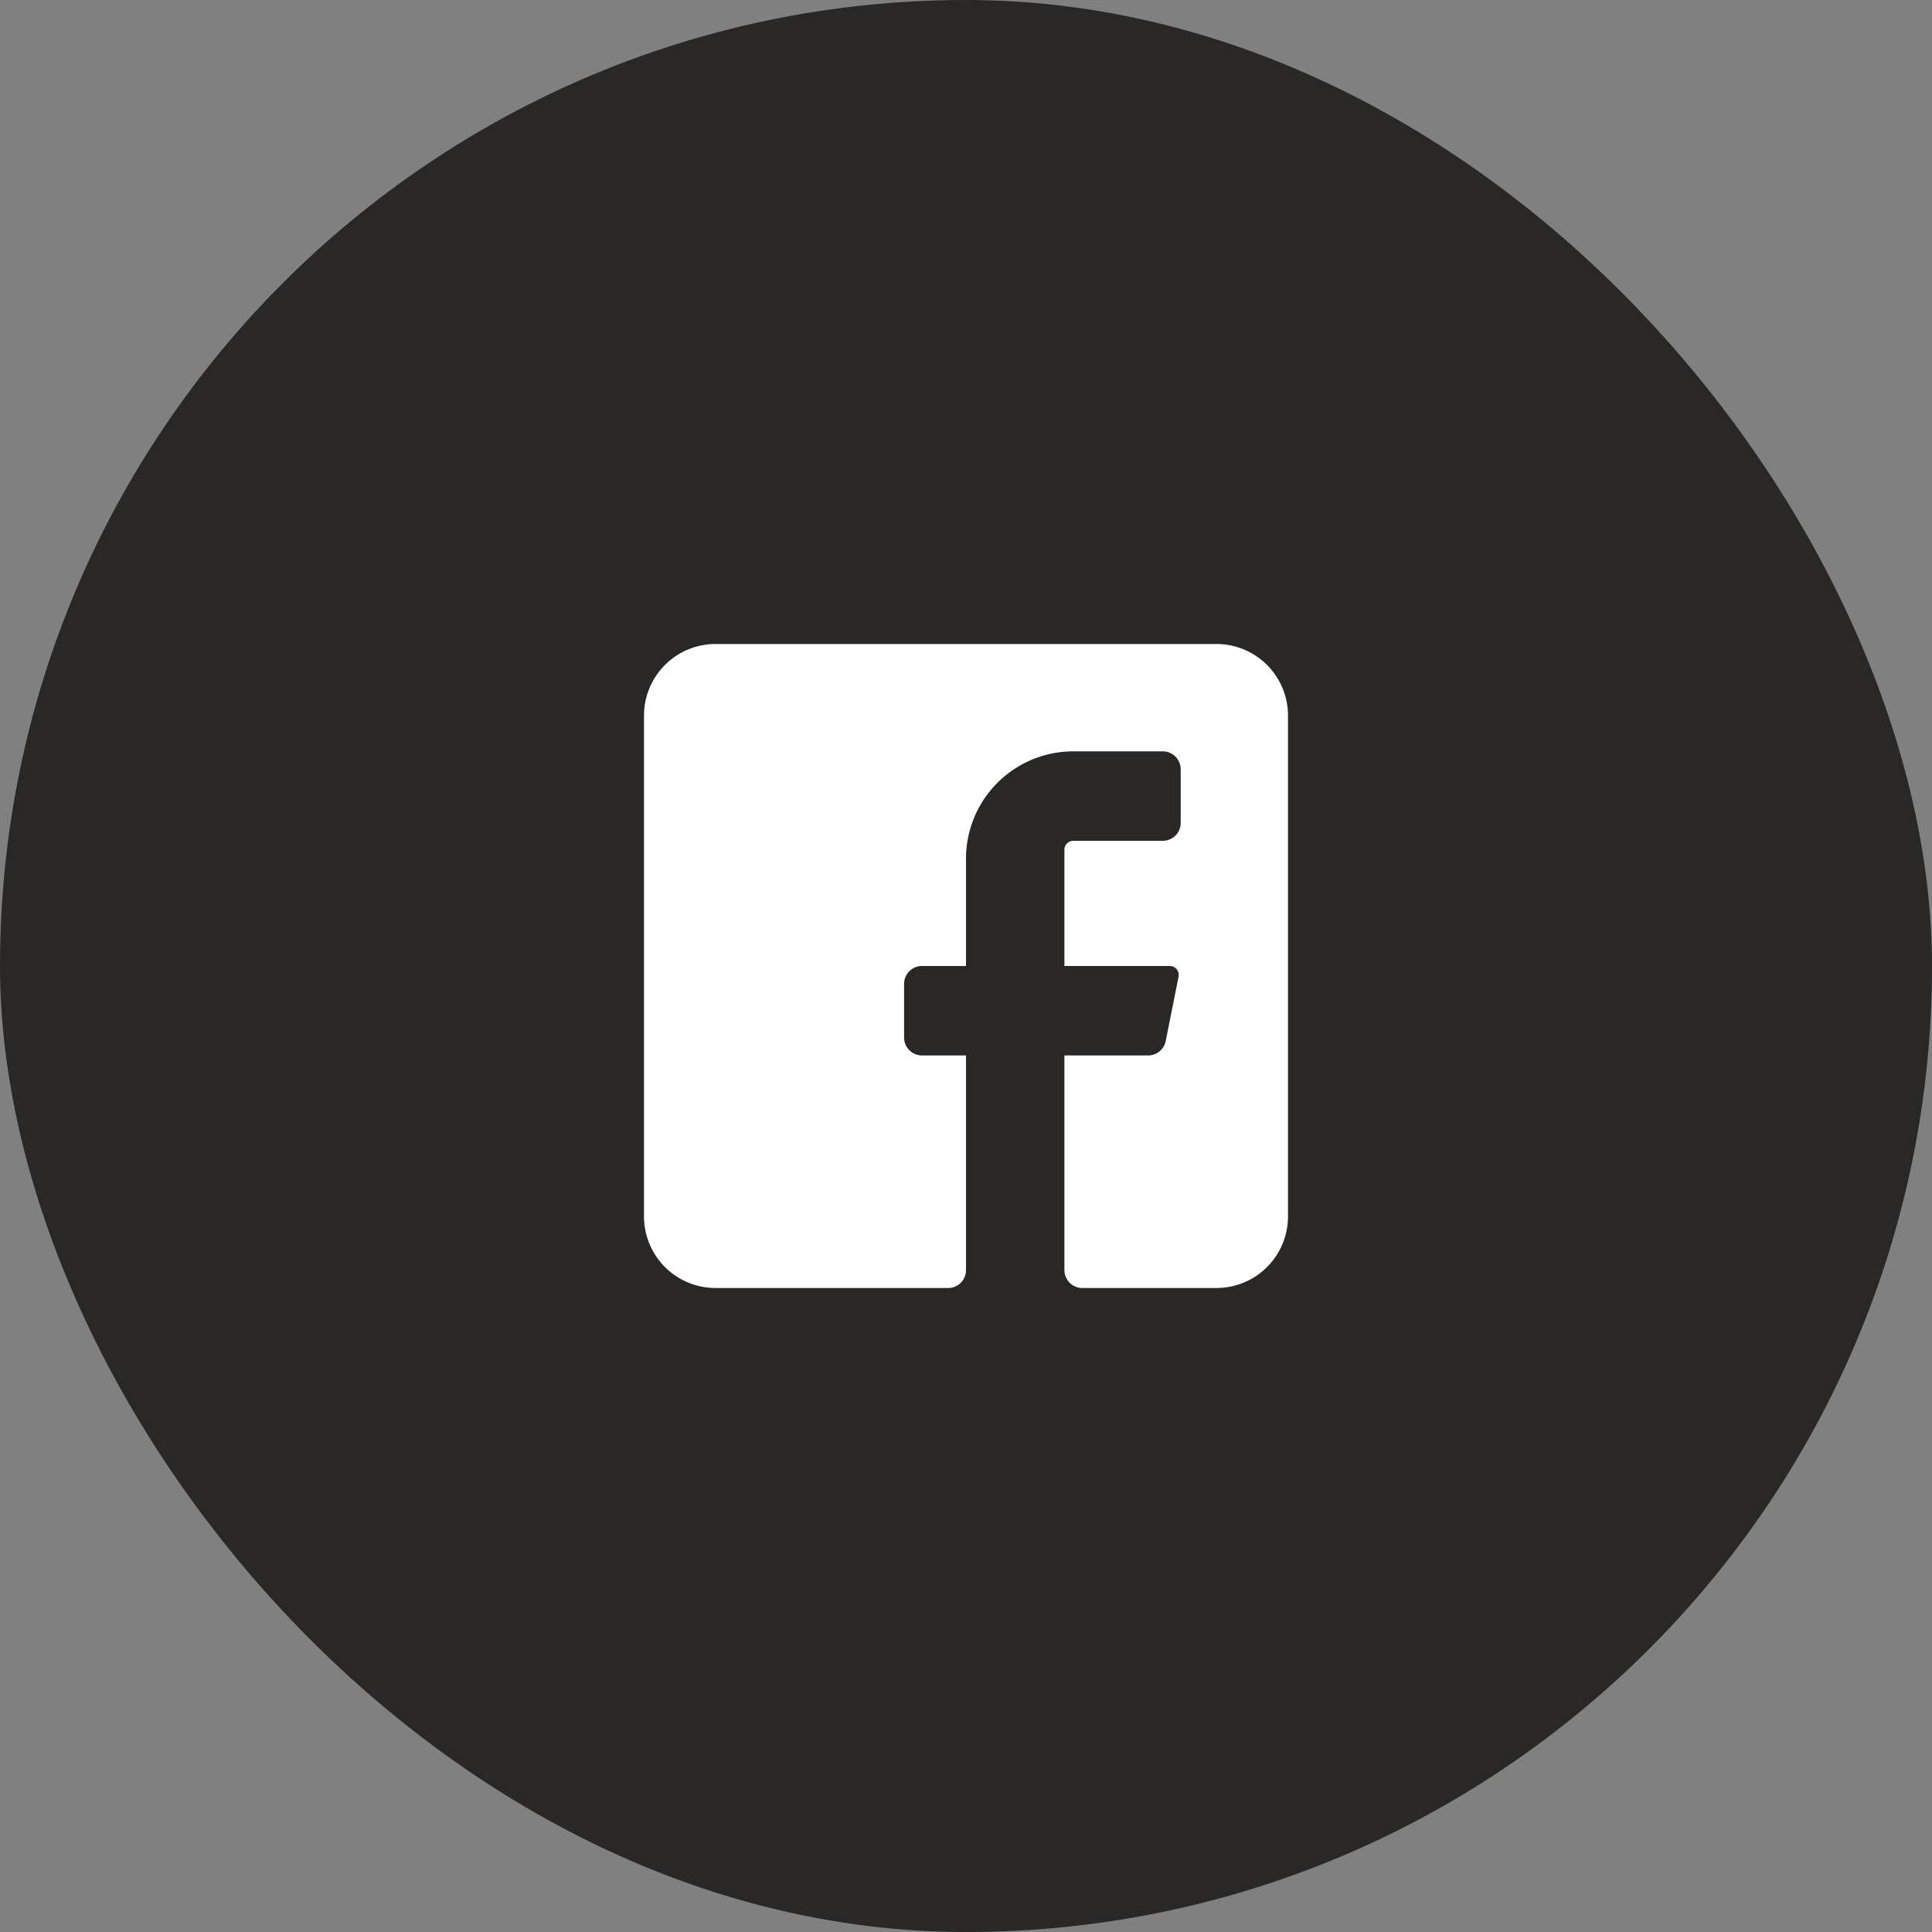
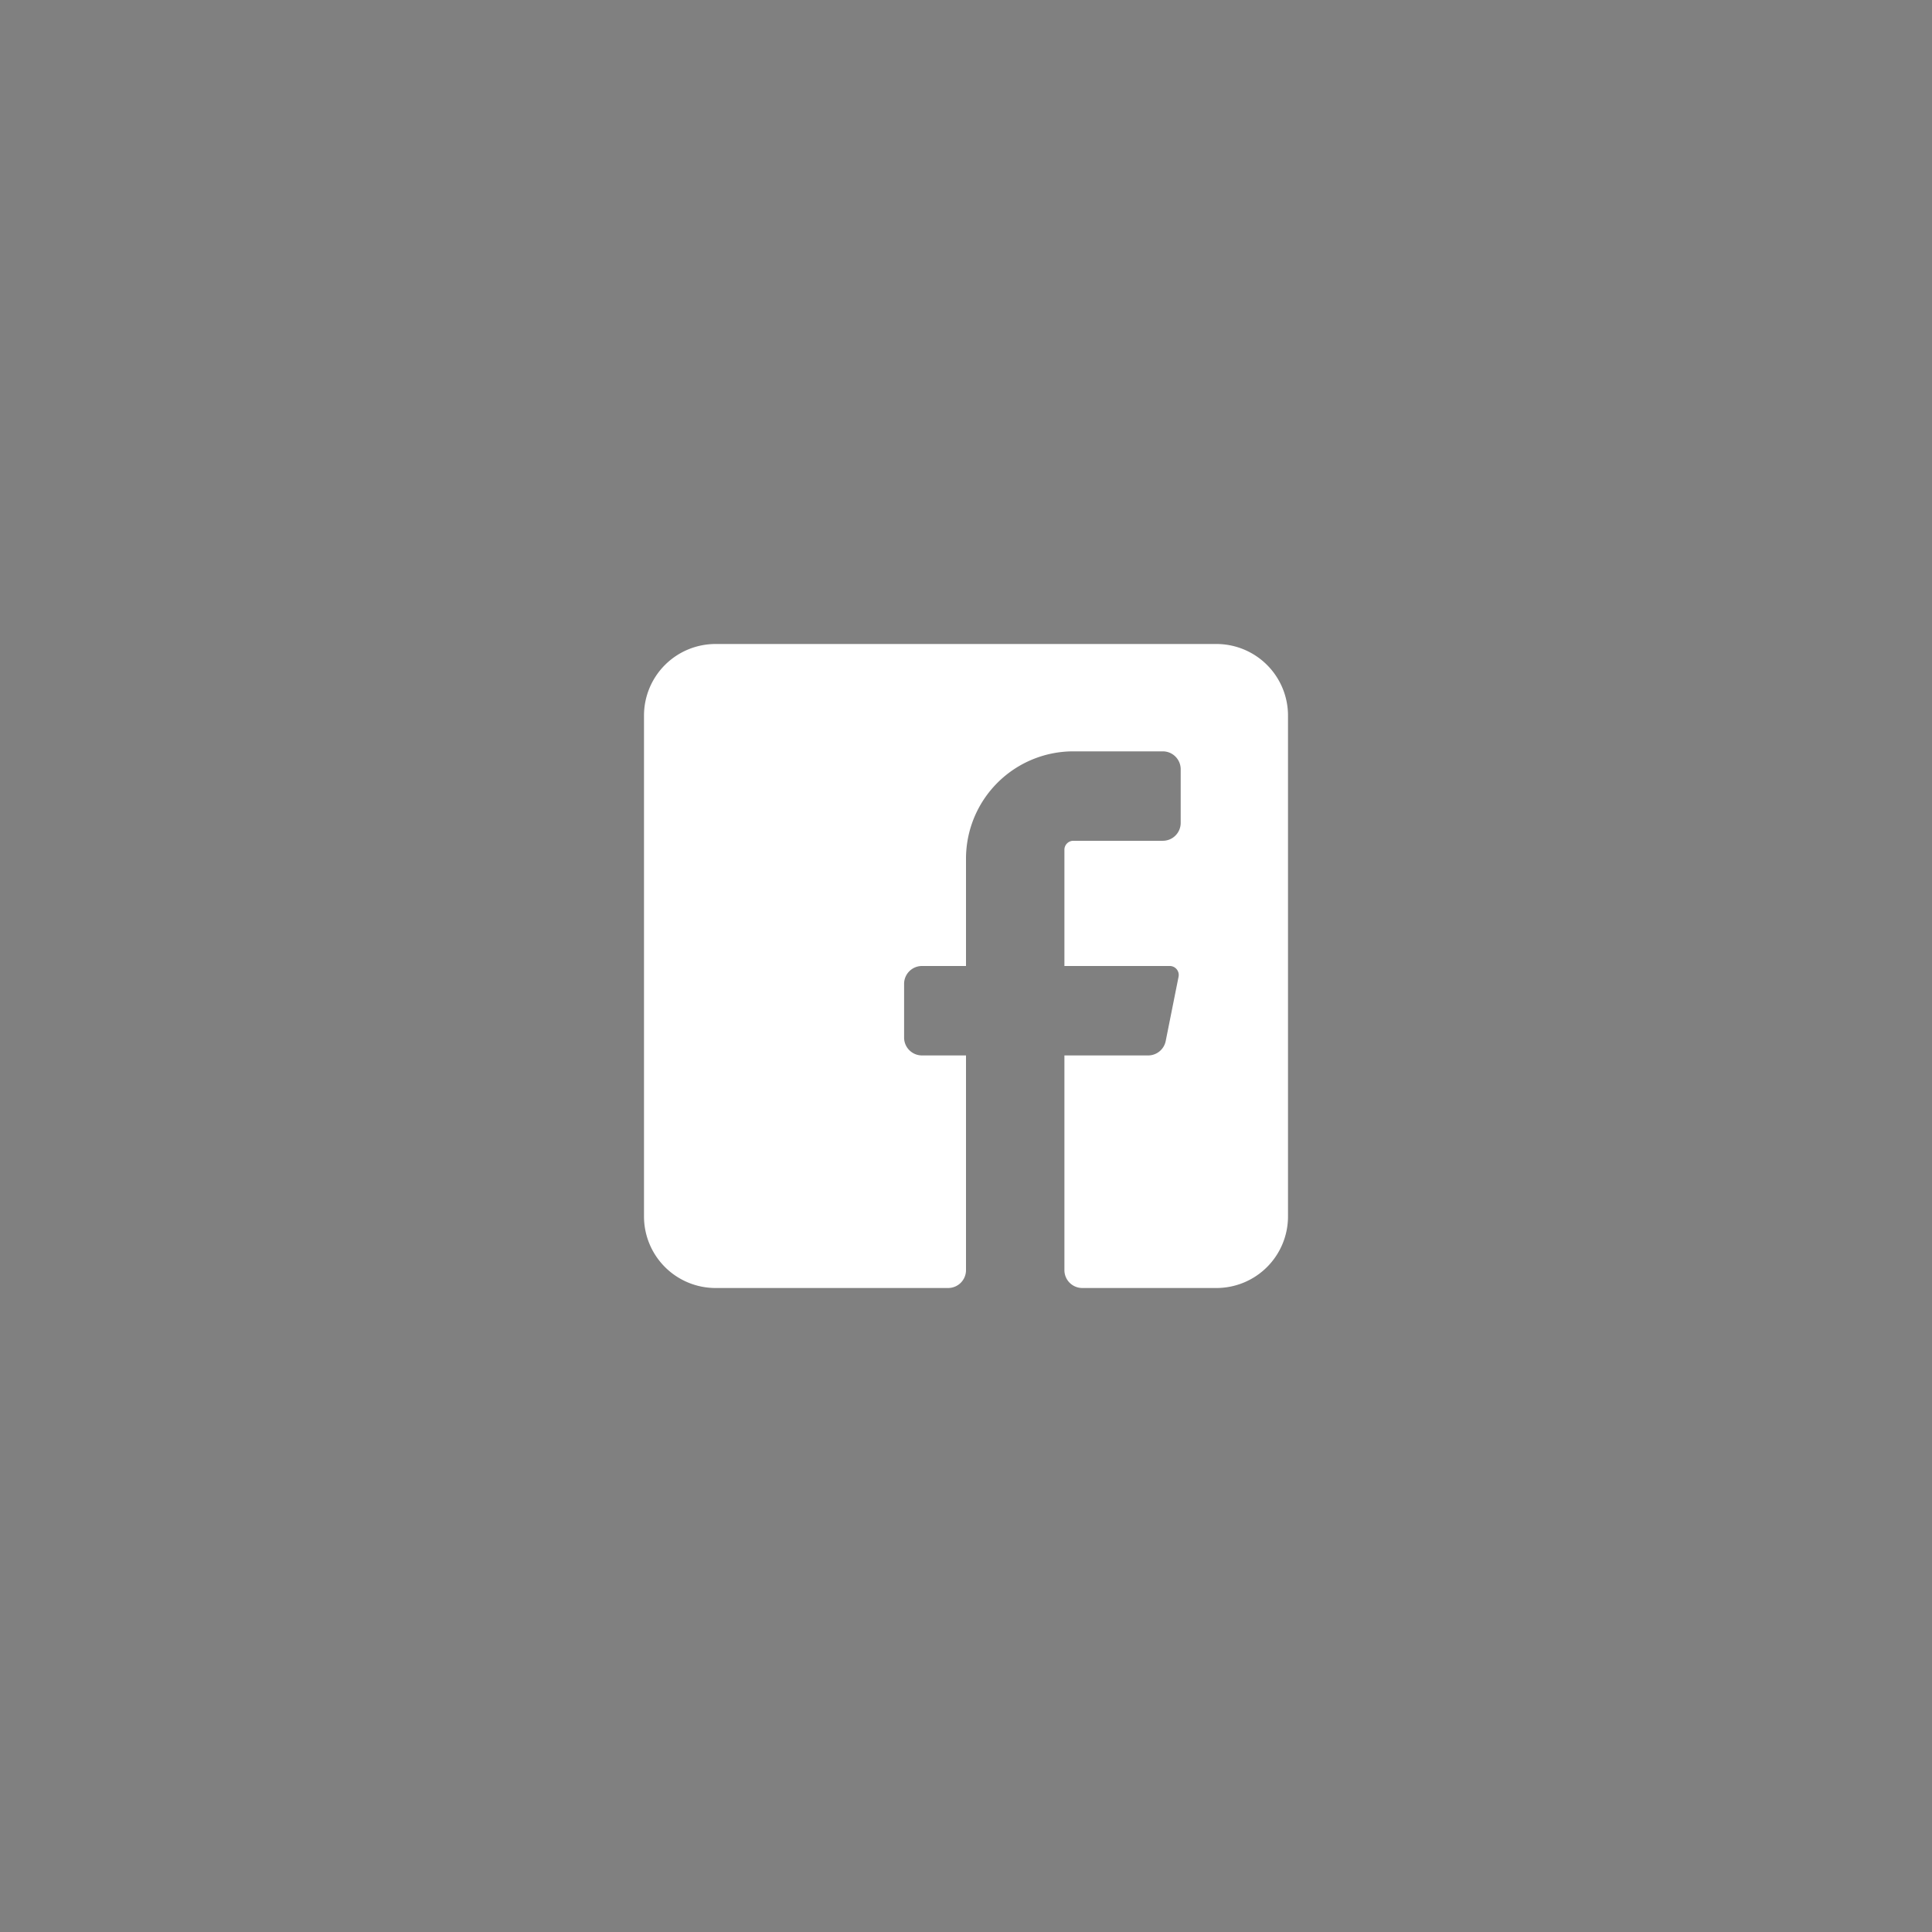
<svg xmlns="http://www.w3.org/2000/svg" fill="none" height="48" width="48">
  <rect width="100%" height="100%" fill="#808080" stroke="none" />
-   <rect fill="#292827" height="48" rx="24" width="48" />
  <path clip-rule="evenodd" d="M32 17.778v12.444A1.778 1.778 0 0 1 30.222 32H26.89a.444.444 0 0 1-.445-.444v-5.334h2.08a.445.445 0 0 0 .436-.355l.32-1.6a.223.223 0 0 0-.213-.267h-2.623v-2.889a.223.223 0 0 1 .223-.222h2.222a.444.444 0 0 0 .444-.445v-1.333a.445.445 0 0 0-.444-.444h-2.222A2.667 2.667 0 0 0 24 21.333V24h-1.093a.444.444 0 0 0-.445.444v1.334a.444.444 0 0 0 .445.444H24v5.334a.444.444 0 0 1-.444.444h-5.778A1.778 1.778 0 0 1 16 30.222V17.778A1.778 1.778 0 0 1 17.778 16h12.444A1.778 1.778 0 0 1 32 17.778Z" fill="#fff" fill-rule="evenodd" />
</svg>